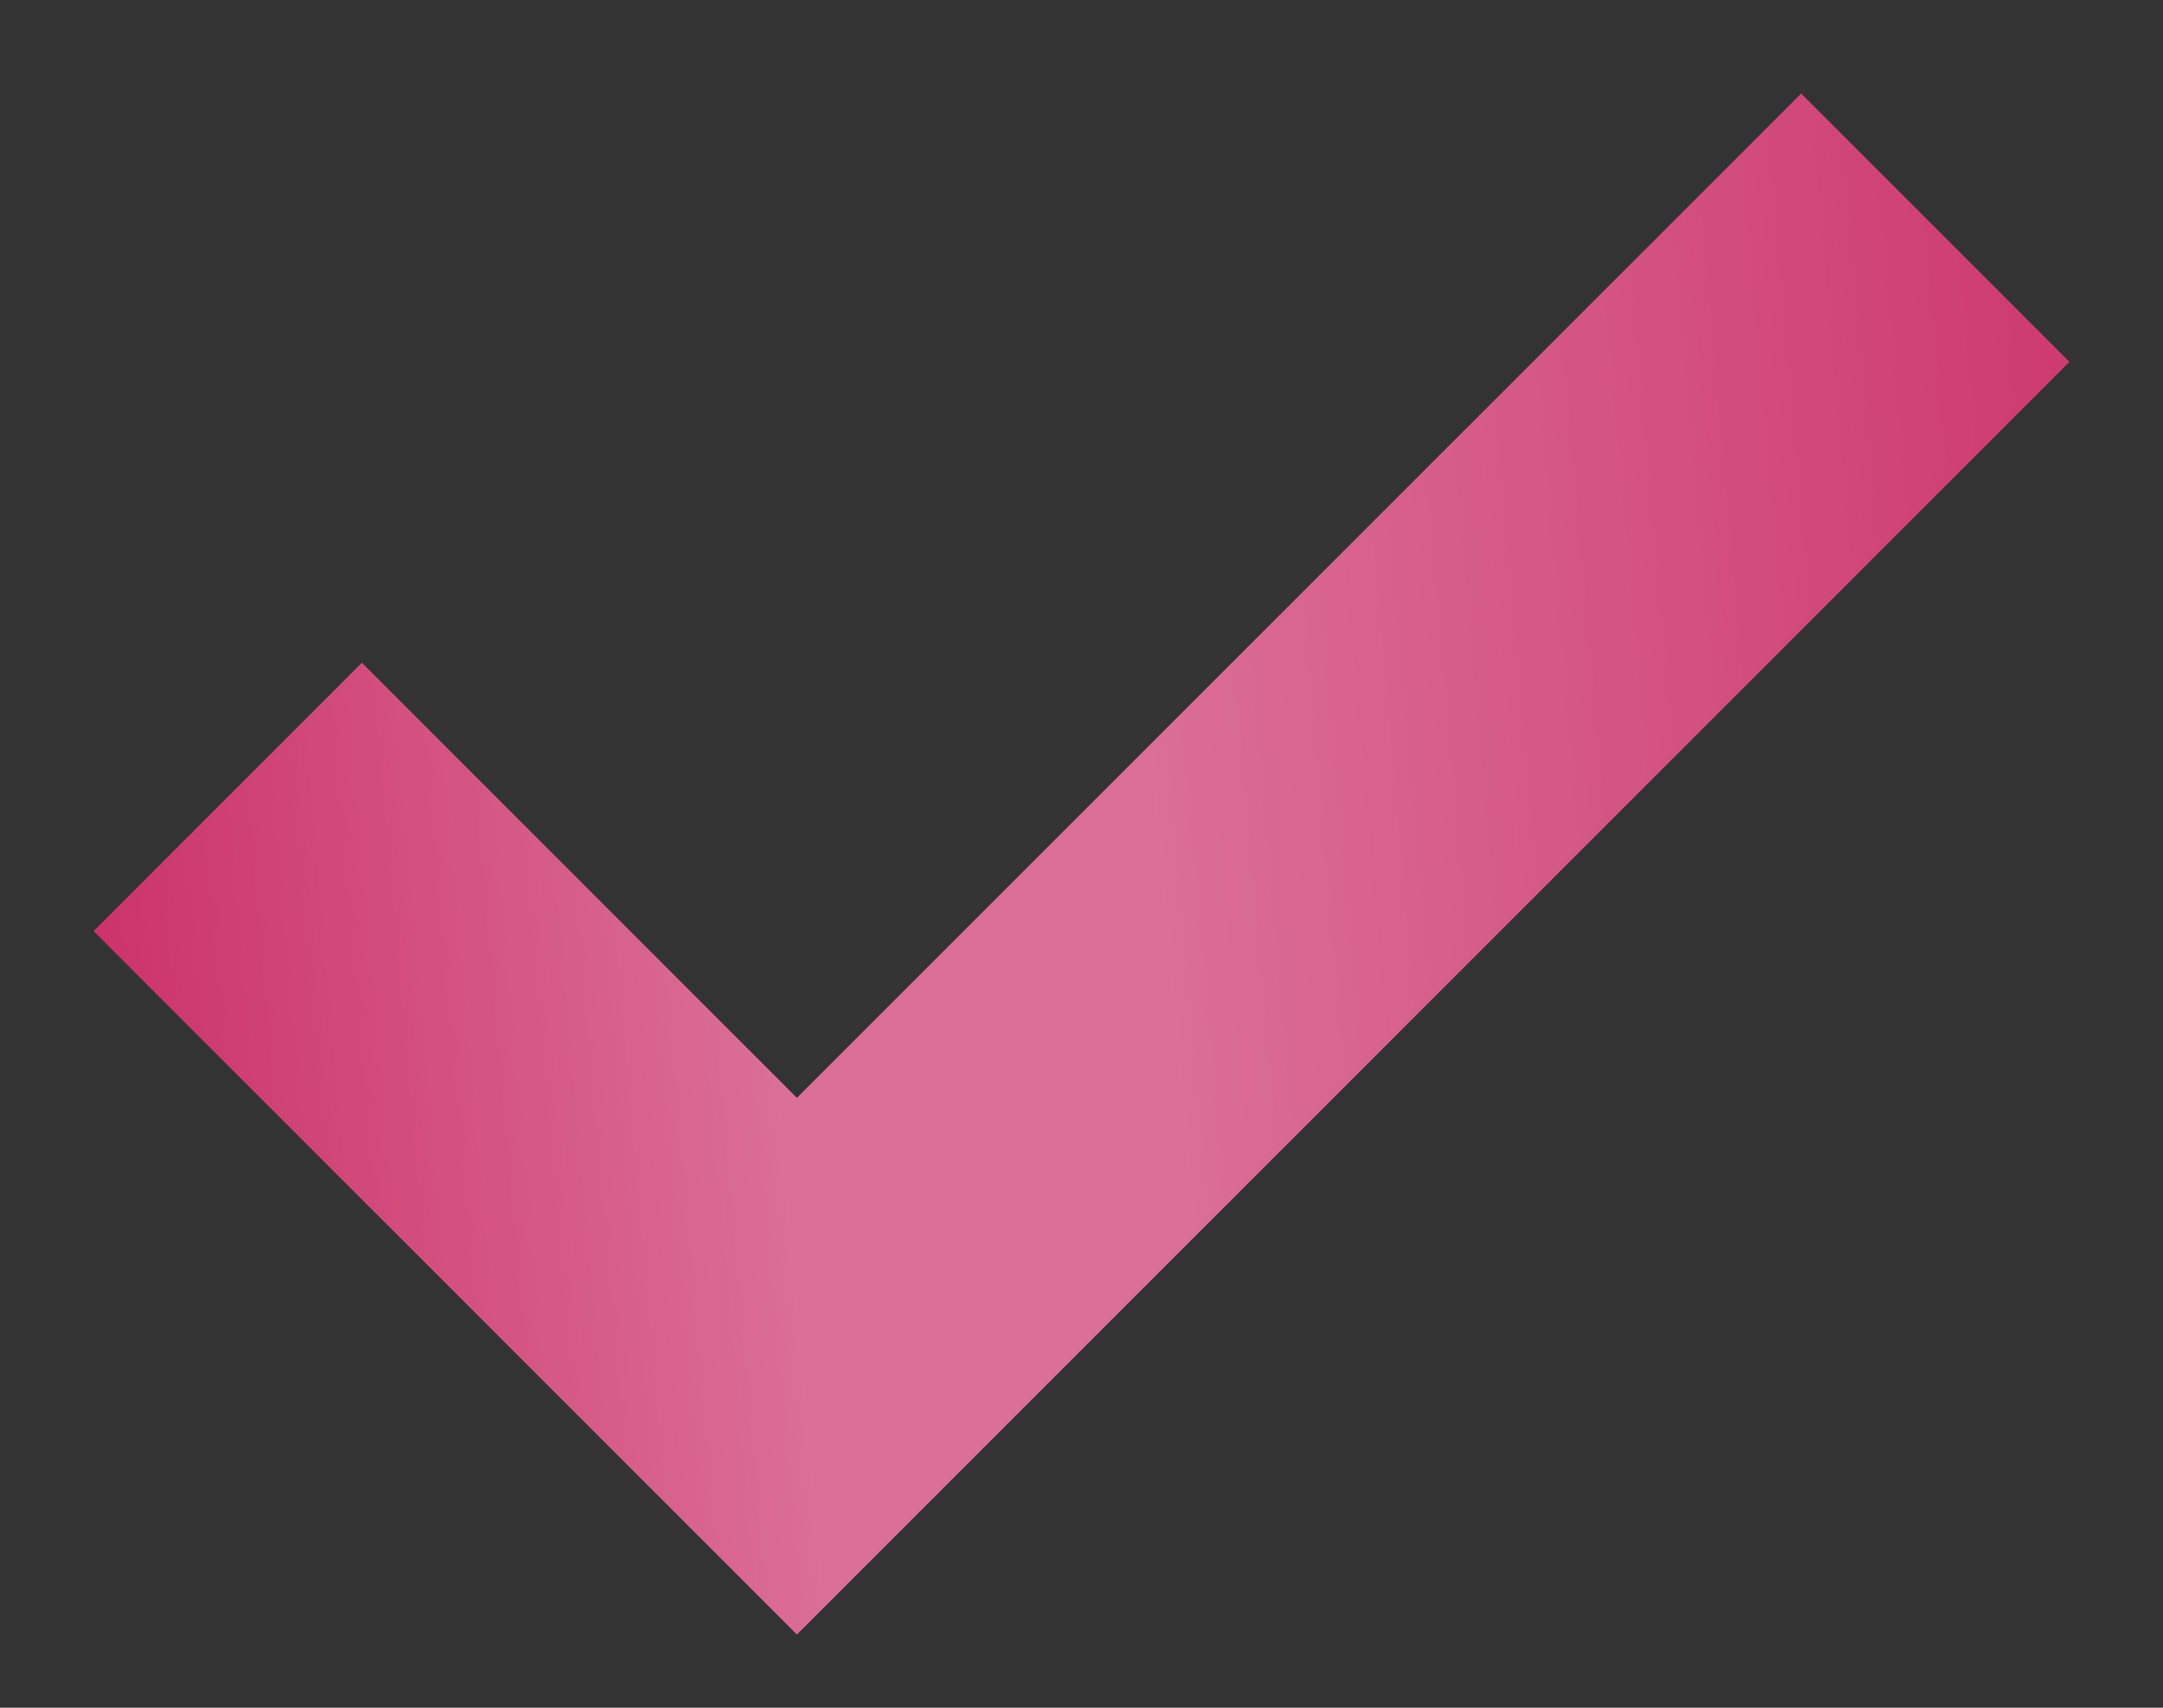
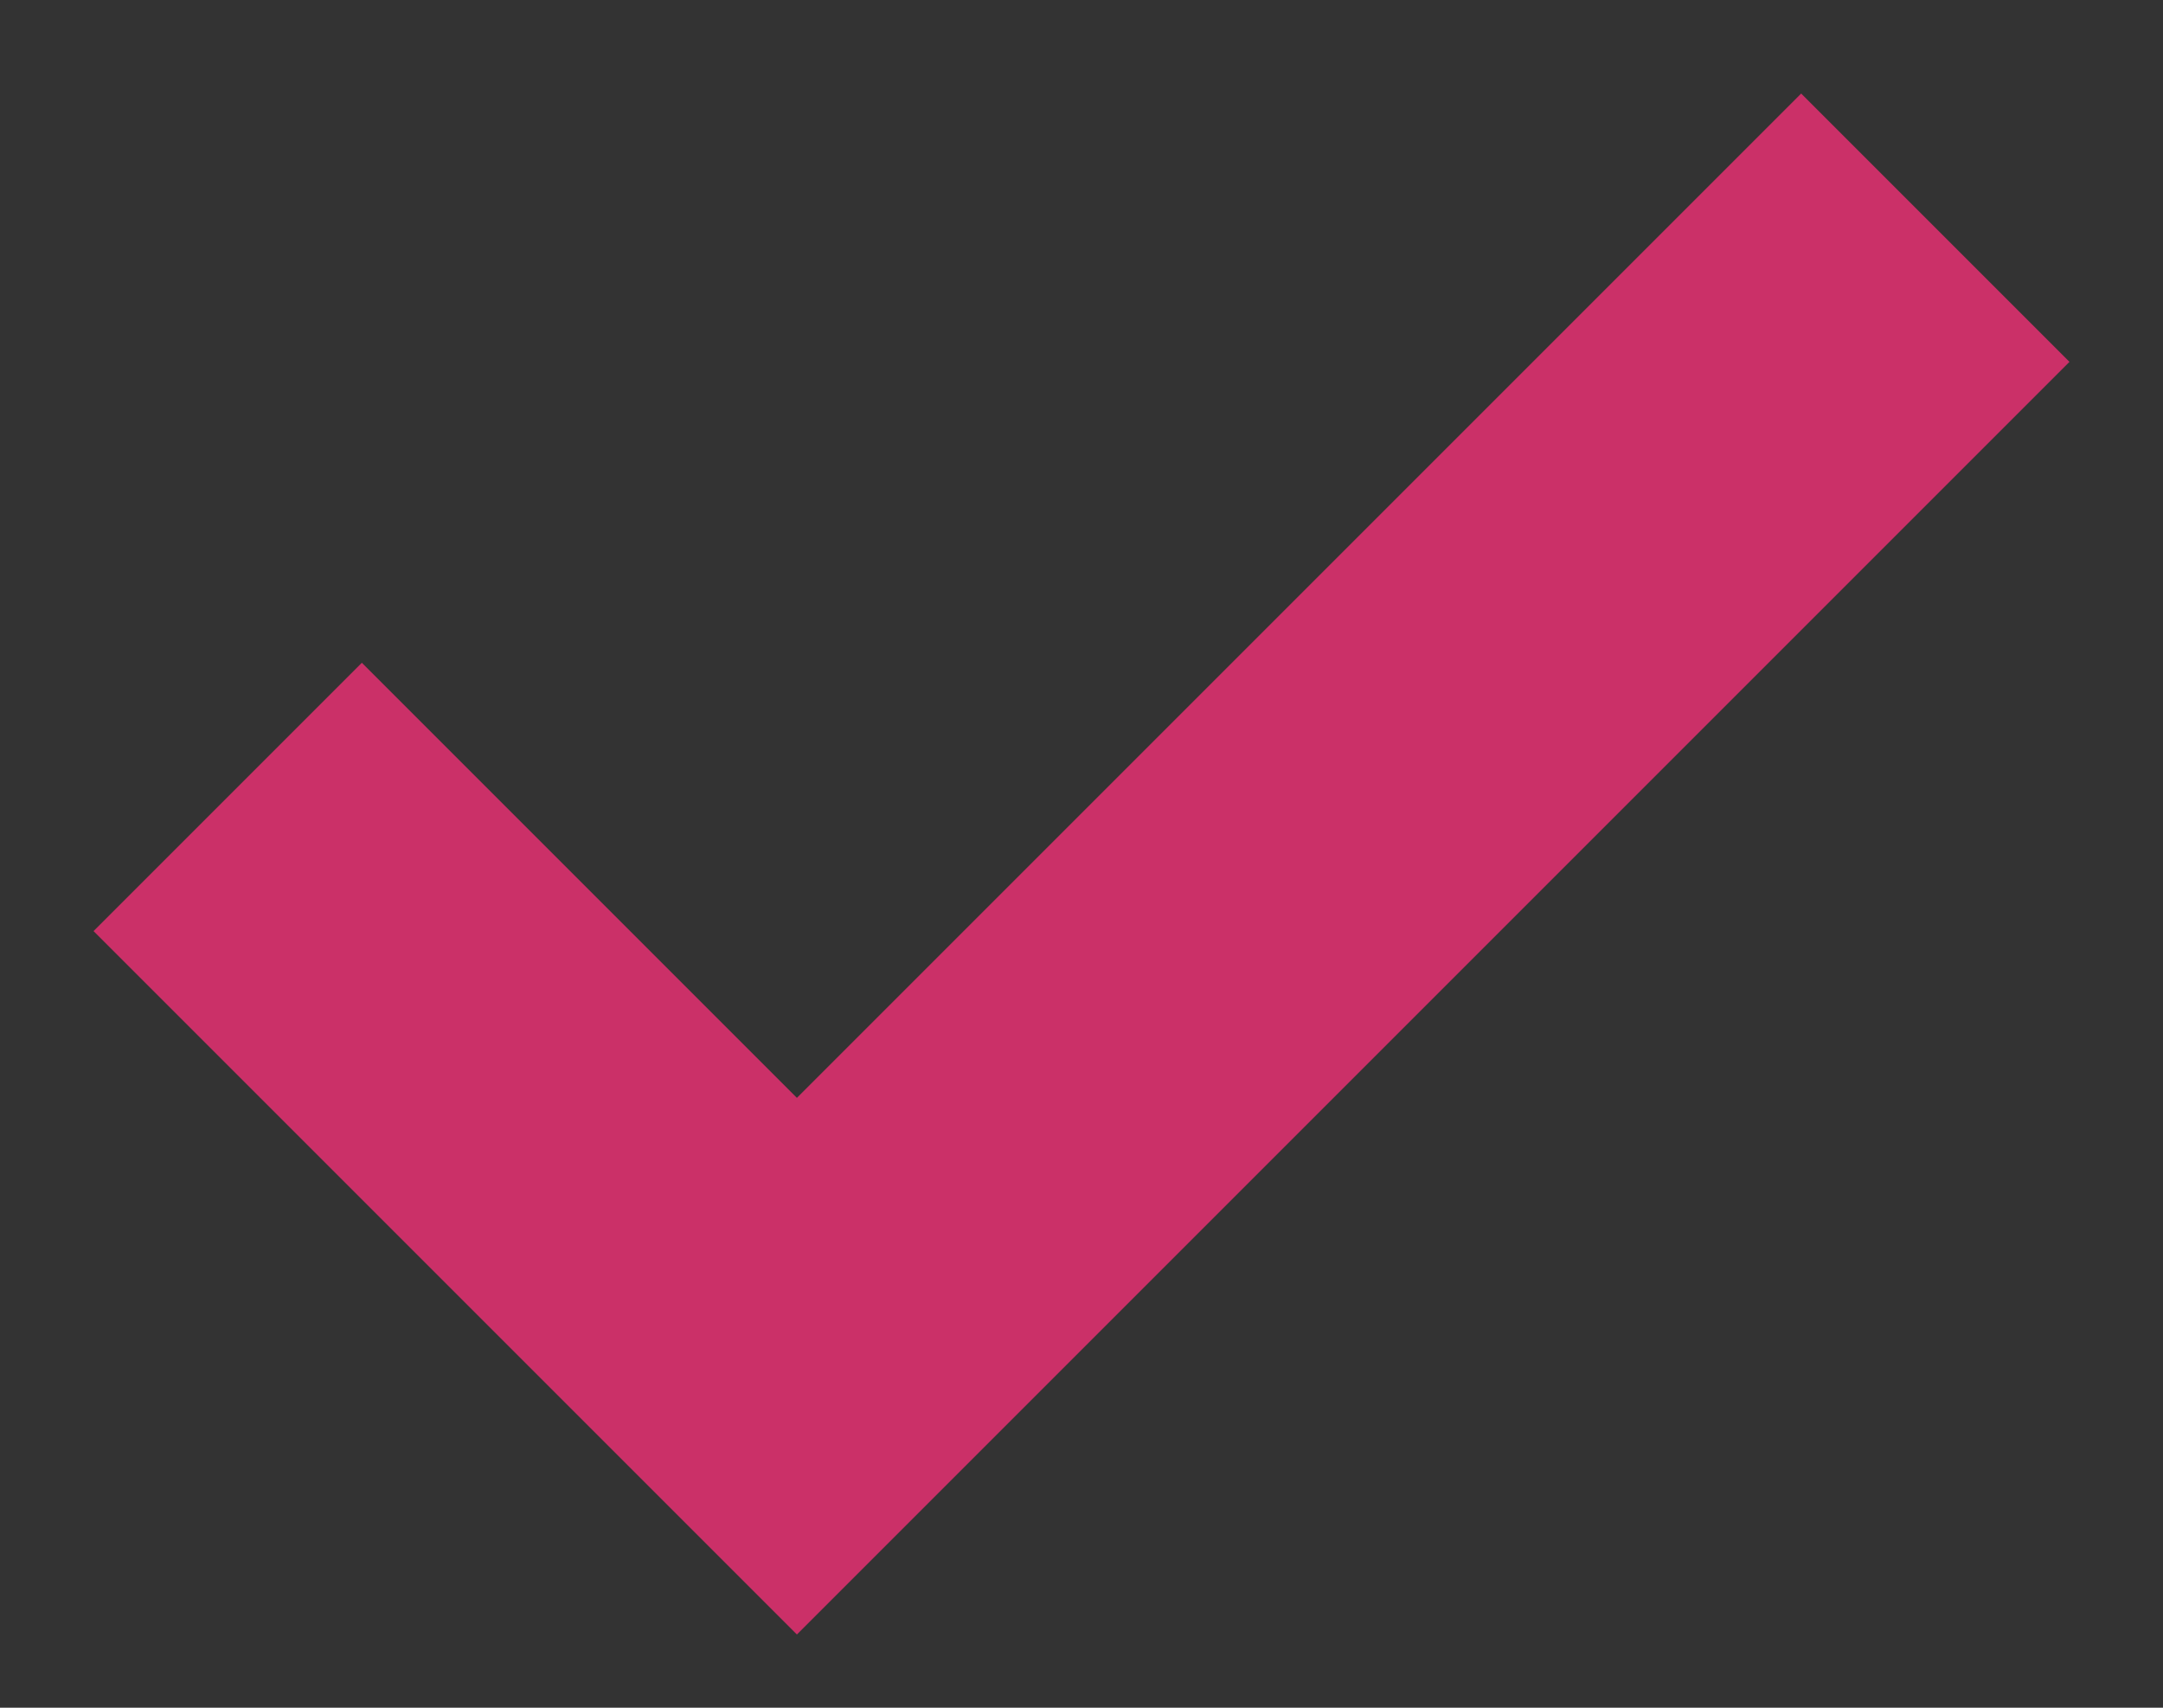
<svg xmlns="http://www.w3.org/2000/svg" width="19" height="15" viewBox="0 0 19 15" fill="none">
  <rect x="0" y="0" width="19" height="15" fill="#333333" stroke="none" />
  <path d="M2 7L7 12L17 2" stroke="#CB3068" stroke-width="3.333" />
-   <path d="M2 7L7 12L17 2" stroke="url(#paint0_linear_1013_12146)" stroke-opacity="0.3" stroke-width="3.333" />
  <defs>
    <linearGradient id="paint0_linear_1013_12146" x1="21.384" y1="1.106" x2="0.091" y2="2.99" gradientUnits="userSpaceOnUse">
      <stop offset="0.081" stop-color="white" stop-opacity="0" />
      <stop offset="0.547" stop-color="white" />
      <stop offset="0.714" stop-color="white" />
      <stop offset="1" stop-color="white" stop-opacity="0" />
    </linearGradient>
  </defs>
</svg>